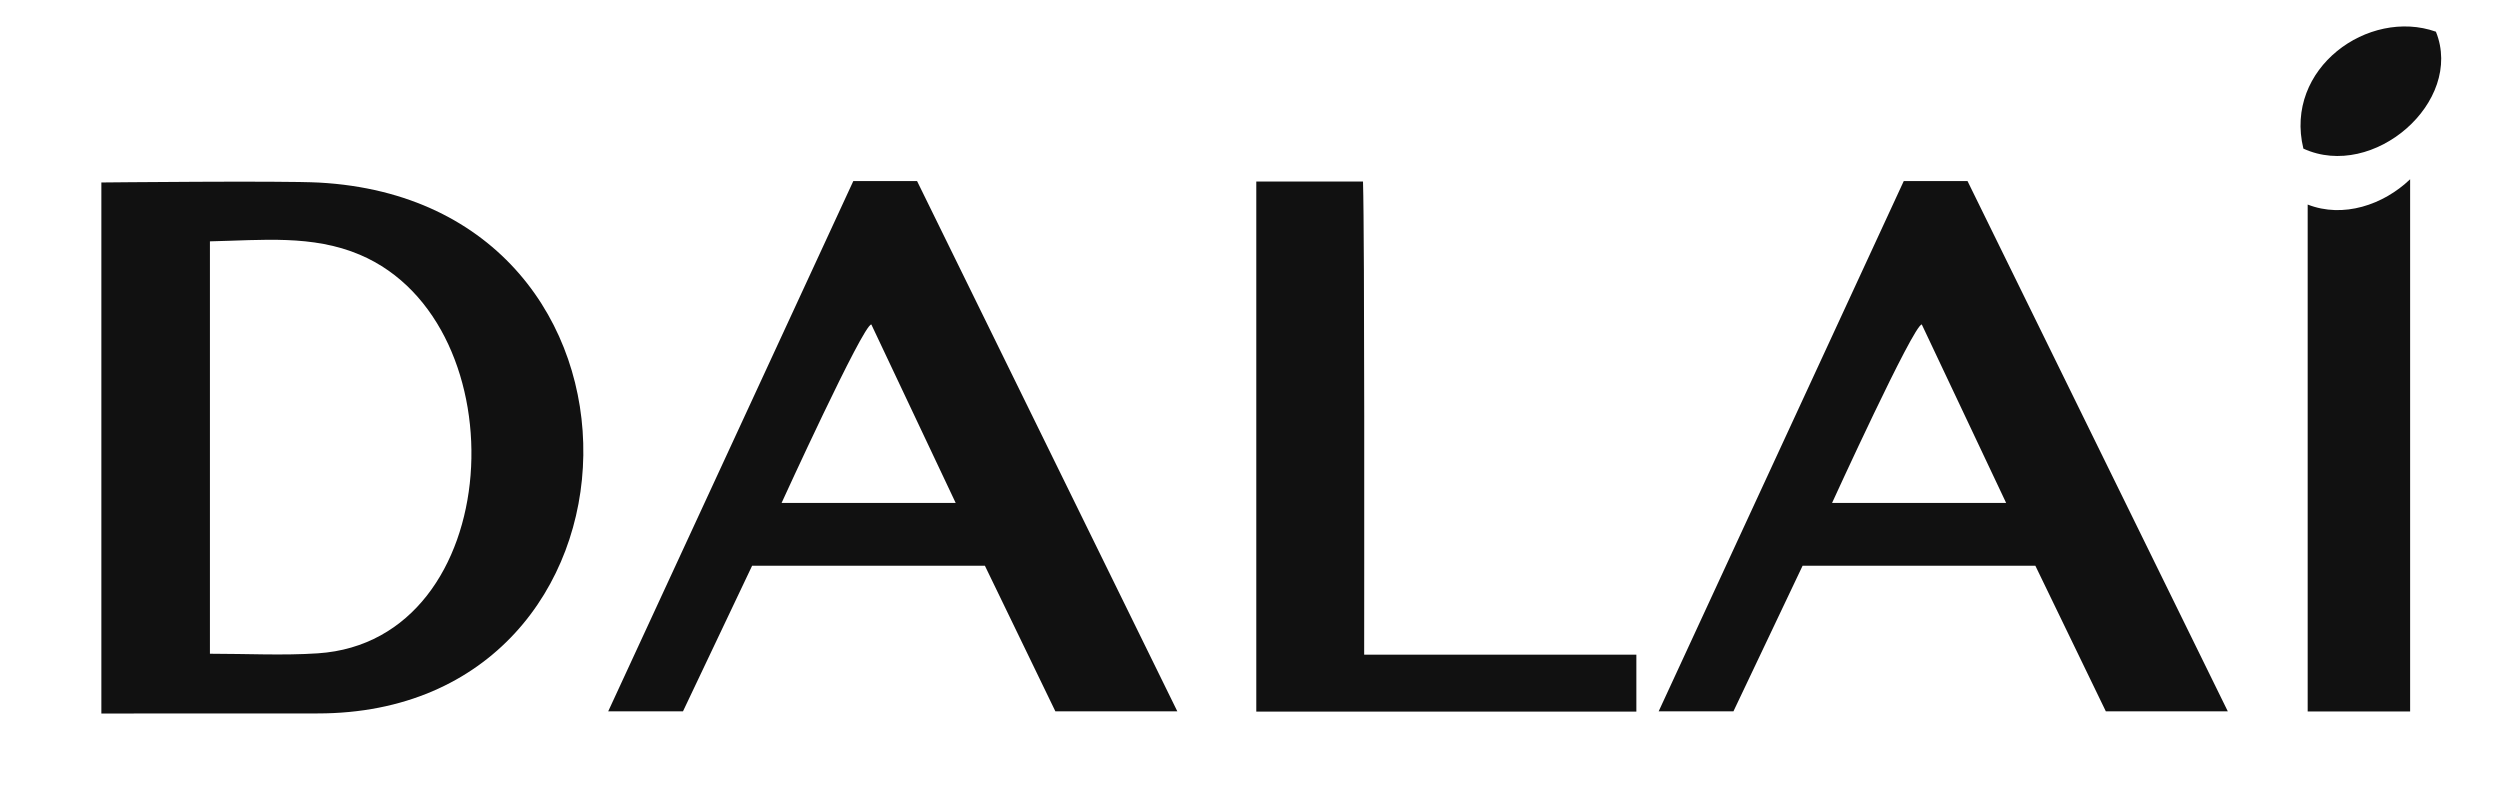
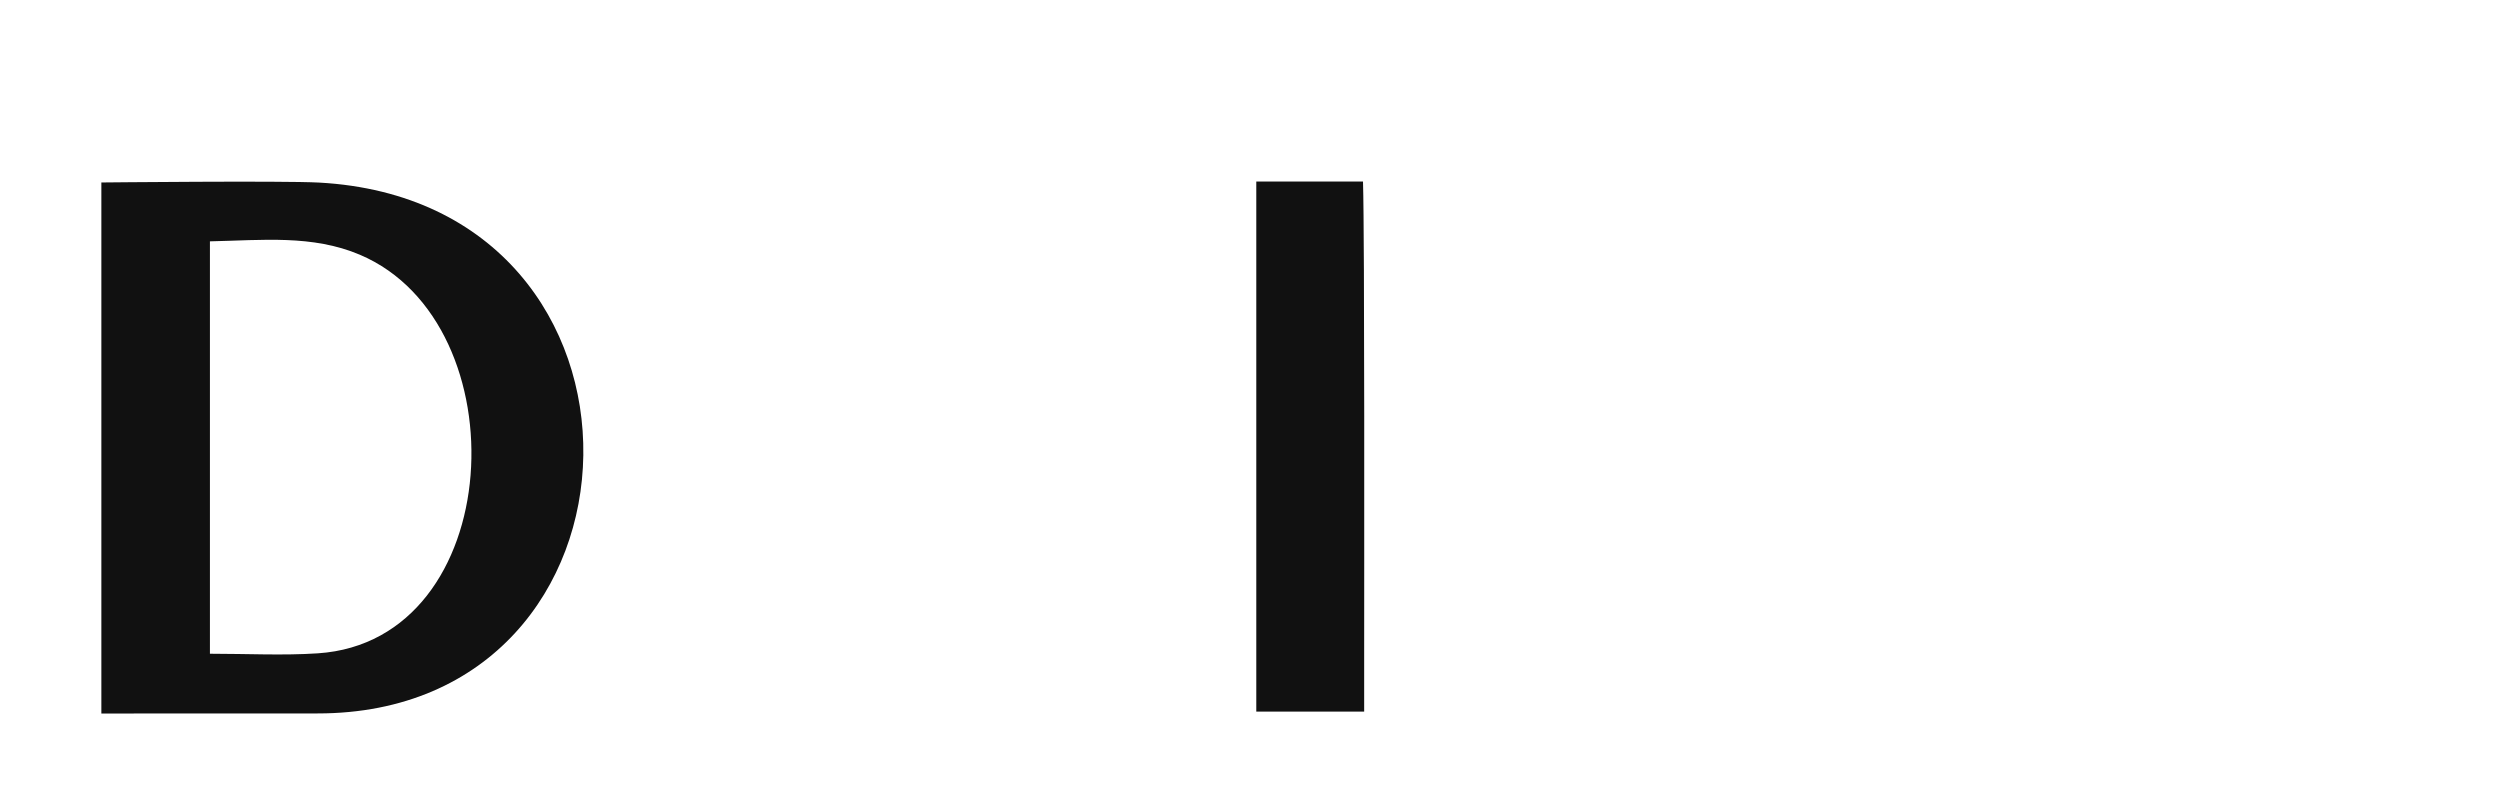
<svg xmlns="http://www.w3.org/2000/svg" width="99" height="32" viewBox="0 0 99 32" fill="none">
  <path d="M4.014 28.257V7.226C4.014 7.226 11.203 7.152 12.632 7.23C26.87 8.005 26.325 28.252 12.578 28.252C6.612 28.252 4.014 28.255 4.014 28.255V28.257ZM8.313 9.557V25.888C9.803 25.888 11.2 25.963 12.585 25.872C20.08 25.376 20.666 12.814 14.254 10.089C12.37 9.288 10.375 9.514 8.315 9.557H8.313Z" fill="#111111" />
-   <path d="M75.388 7.169H77.913C81.314 14.096 84.729 21.054 88.221 28.169H83.391C82.483 26.294 81.551 24.368 80.6 22.403H71.383C70.471 24.321 69.562 26.233 68.644 28.169H65.683C68.95 21.102 72.145 14.188 75.389 7.17L75.388 7.169ZM76.102 12.849C75.776 12.854 72.55 19.916 72.55 19.916H79.443C79.443 19.916 77.193 15.155 76.103 12.849H76.102Z" fill="#111111" />
-   <path d="M54.021 25.925H64.8V28.179H49.749V7.189H53.975C54.043 9.399 54.021 23.549 54.021 25.927V25.925Z" fill="#111111" />
-   <path d="M95.441 7.099V28.175H91.384V8.1C92.789 8.65 94.376 8.117 95.441 7.099Z" fill="#111111" />
-   <path d="M91.214 5.885C90.44 2.703 93.796 0.312 96.462 1.255C97.582 4.033 93.981 7.158 91.214 5.885Z" fill="#111111" />
-   <path d="M33.789 7.169H36.315C39.715 14.096 43.131 21.054 46.622 28.169H41.793C40.884 26.294 39.952 24.368 39.002 22.403H29.784C28.872 24.321 27.964 26.233 27.046 28.169H24.085C27.351 21.102 30.547 14.188 33.791 7.17L33.789 7.169ZM34.503 12.849C34.177 12.854 30.951 19.916 30.951 19.916H37.845C37.845 19.916 35.594 15.155 34.505 12.849H34.503Z" fill="#111111" />
+   <path d="M54.021 25.925V28.179H49.749V7.189H53.975C54.043 9.399 54.021 23.549 54.021 25.927V25.925Z" fill="#111111" />
</svg>